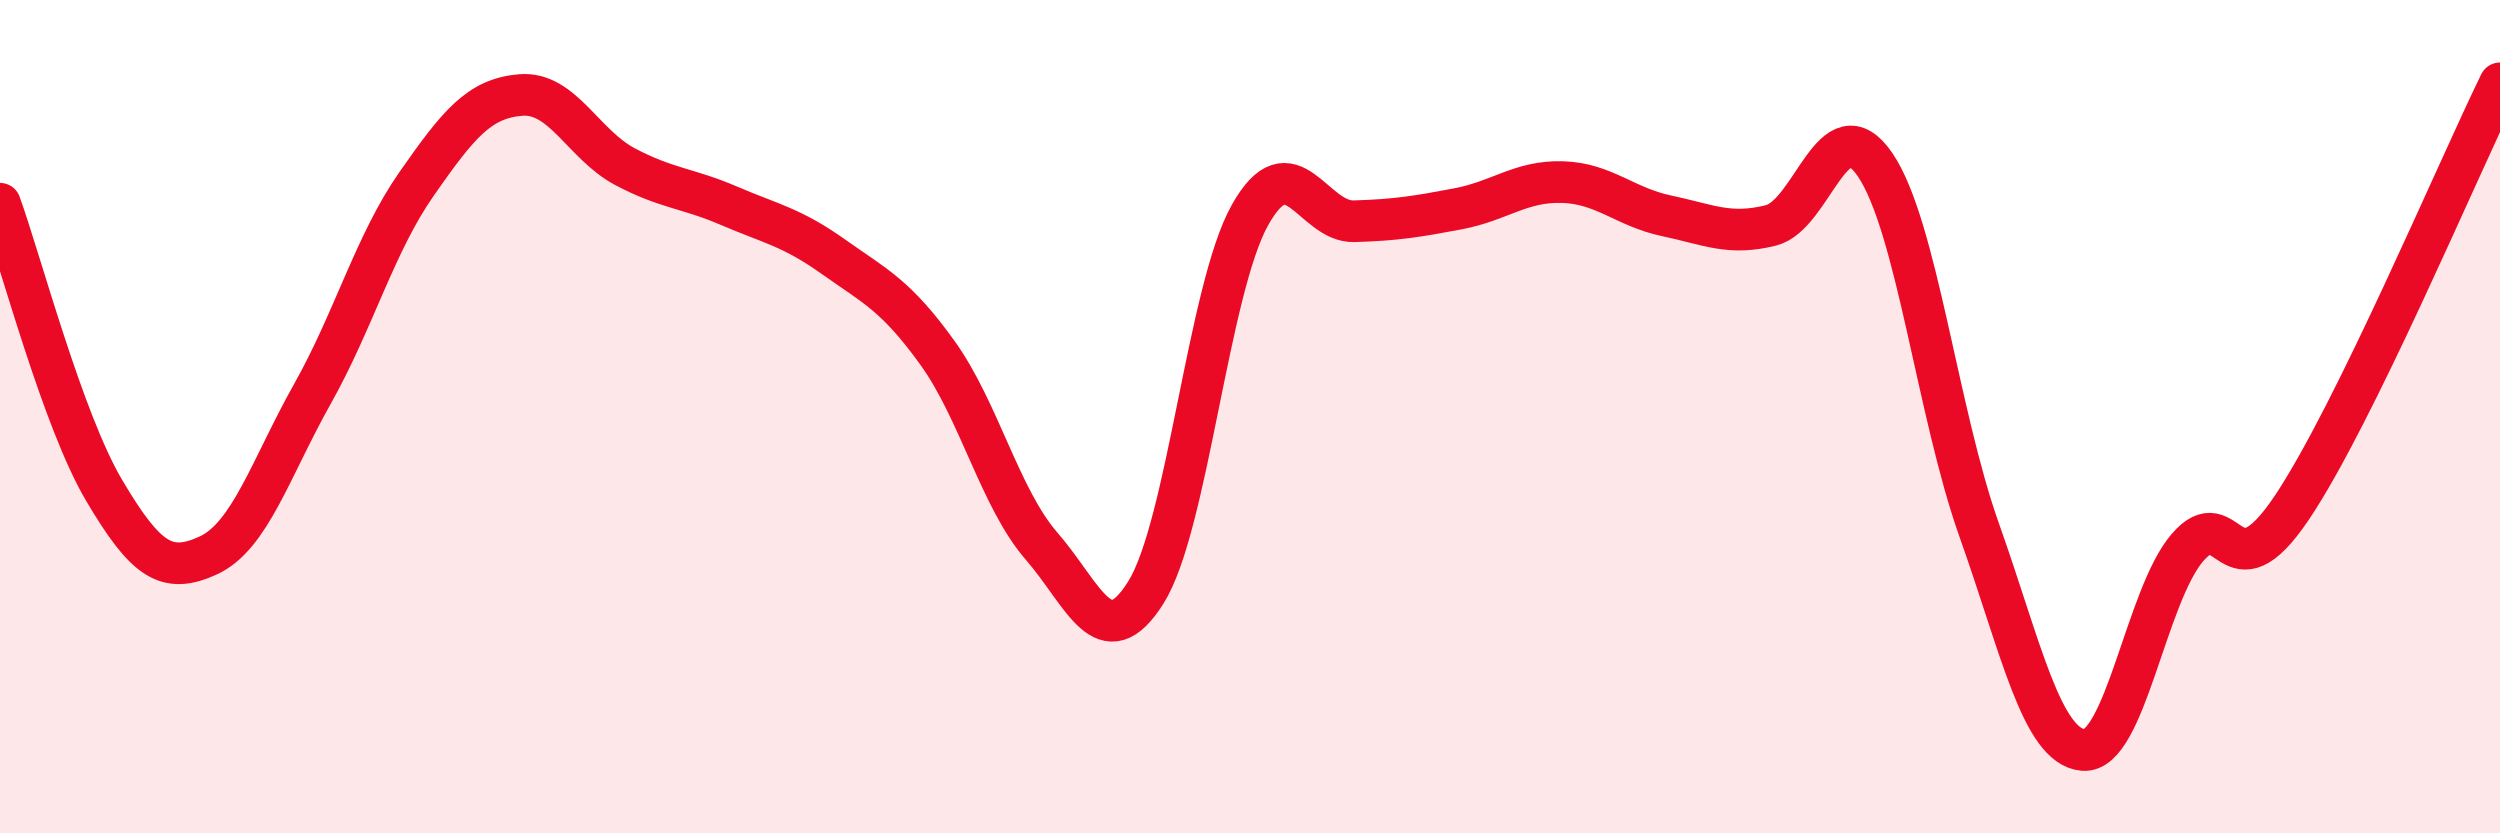
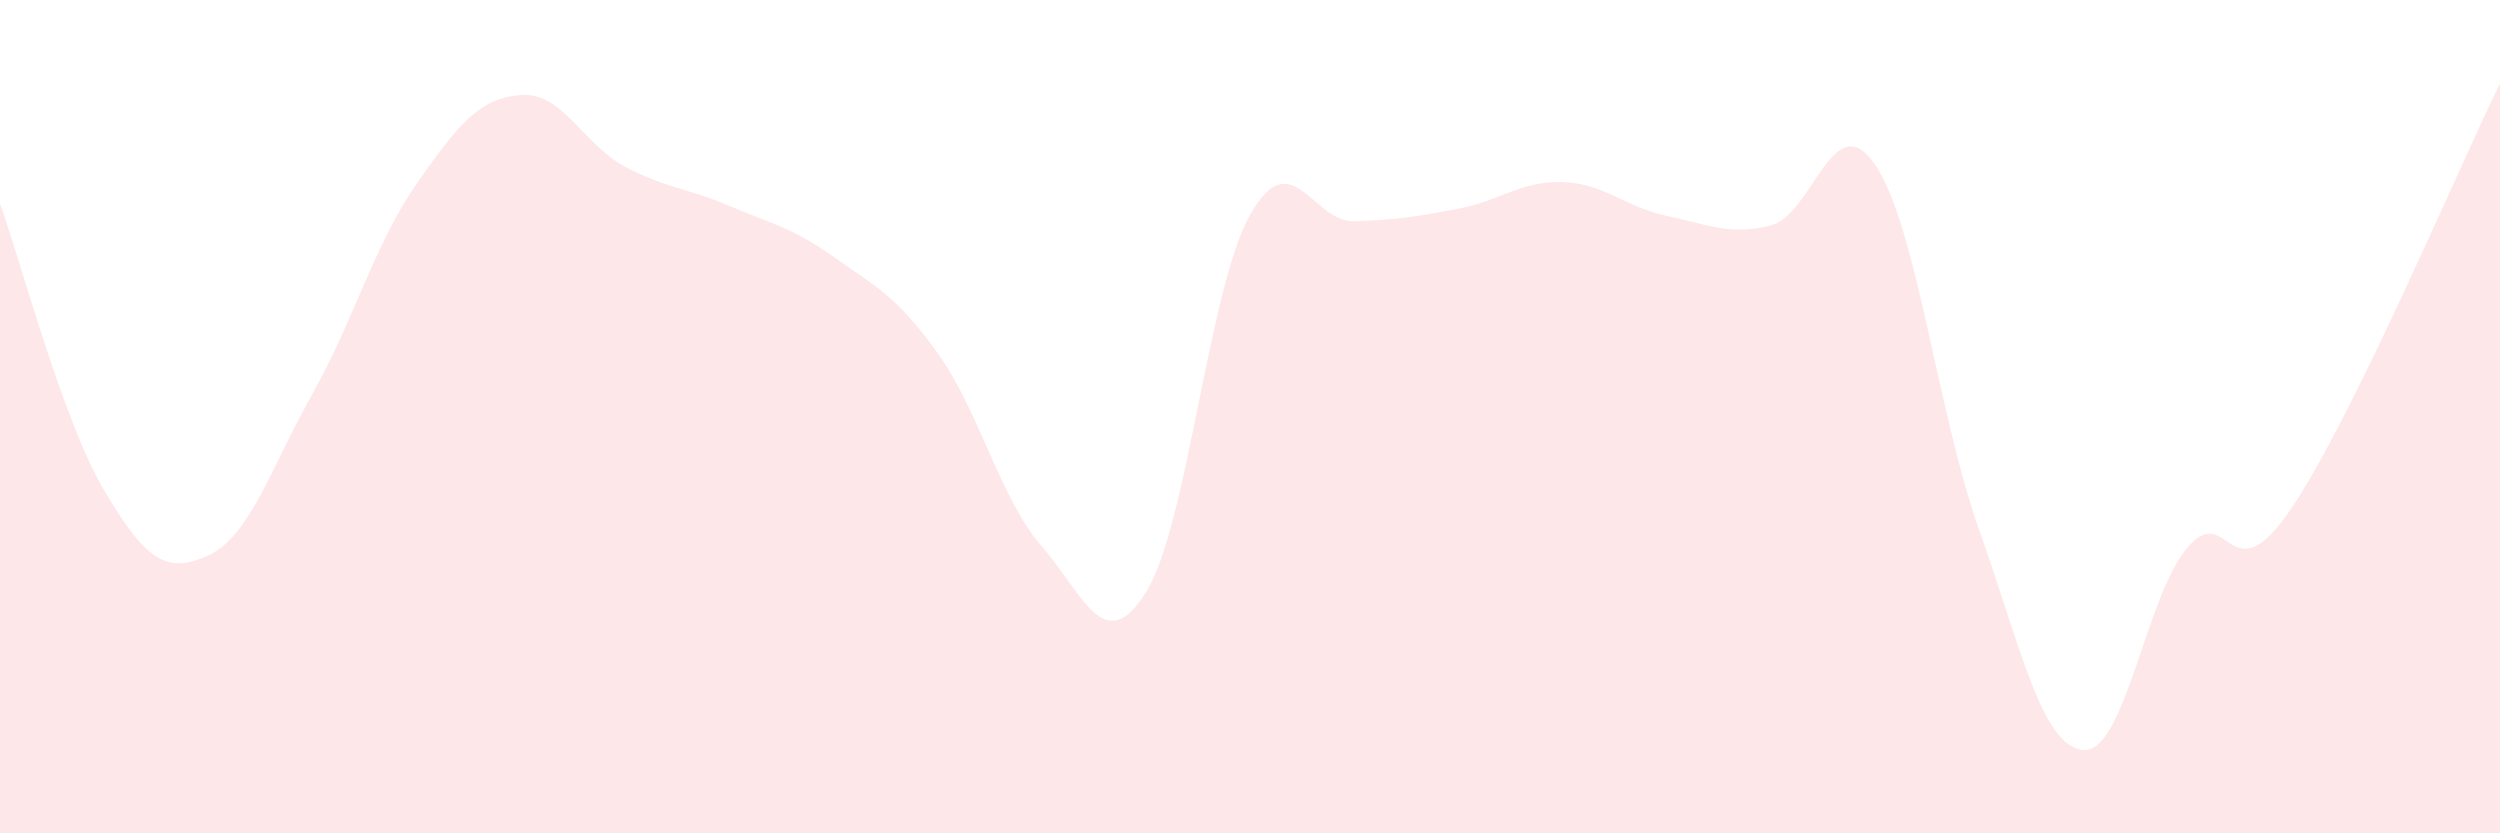
<svg xmlns="http://www.w3.org/2000/svg" width="60" height="20" viewBox="0 0 60 20">
  <path d="M 0,4.89 C 0.5,6.27 1.5,10.08 2.5,11.77 C 3.5,13.46 4,13.79 5,13.33 C 6,12.87 6.5,11.23 7.5,9.45 C 8.5,7.67 9,5.84 10,4.41 C 11,2.98 11.5,2.36 12.5,2.28 C 13.5,2.2 14,3.47 15,4 C 16,4.53 16.5,4.51 17.5,4.94 C 18.5,5.37 19,5.45 20,6.16 C 21,6.87 21.5,7.08 22.5,8.47 C 23.5,9.86 24,11.96 25,13.11 C 26,14.26 26.5,15.81 27.5,14.22 C 28.5,12.63 29,6.94 30,5.16 C 31,3.38 31.5,5.34 32.5,5.31 C 33.5,5.28 34,5.2 35,5.01 C 36,4.82 36.5,4.34 37.5,4.37 C 38.5,4.4 39,4.97 40,5.18 C 41,5.39 41.5,5.66 42.5,5.41 C 43.5,5.16 44,2.49 45,3.95 C 46,5.41 46.5,9.91 47.5,12.72 C 48.5,15.53 49,17.92 50,18 C 51,18.08 51.5,14.3 52.5,13.14 C 53.5,11.98 53.5,14.42 55,12.19 C 56.5,9.96 59,4.04 60,2L60 20L0 20Z" fill="#EB0A25" opacity="0.1" stroke-linecap="round" stroke-linejoin="round" />
-   <path d="M 0,4.89 C 0.5,6.27 1.5,10.08 2.5,11.77 C 3.5,13.46 4,13.79 5,13.33 C 6,12.87 6.5,11.23 7.5,9.45 C 8.5,7.67 9,5.84 10,4.41 C 11,2.98 11.5,2.36 12.5,2.28 C 13.5,2.2 14,3.47 15,4 C 16,4.53 16.5,4.51 17.5,4.94 C 18.5,5.37 19,5.45 20,6.16 C 21,6.87 21.5,7.08 22.5,8.47 C 23.5,9.86 24,11.96 25,13.11 C 26,14.26 26.5,15.81 27.5,14.22 C 28.5,12.63 29,6.94 30,5.16 C 31,3.38 31.5,5.34 32.5,5.31 C 33.5,5.28 34,5.2 35,5.01 C 36,4.82 36.5,4.34 37.5,4.37 C 38.5,4.4 39,4.97 40,5.18 C 41,5.39 41.5,5.66 42.5,5.41 C 43.5,5.16 44,2.49 45,3.95 C 46,5.41 46.5,9.91 47.5,12.72 C 48.5,15.53 49,17.92 50,18 C 51,18.08 51.5,14.3 52.5,13.14 C 53.5,11.98 53.5,14.42 55,12.19 C 56.5,9.96 59,4.04 60,2" stroke="#EB0A25" stroke-width="1" fill="none" stroke-linecap="round" stroke-linejoin="round" />
</svg>